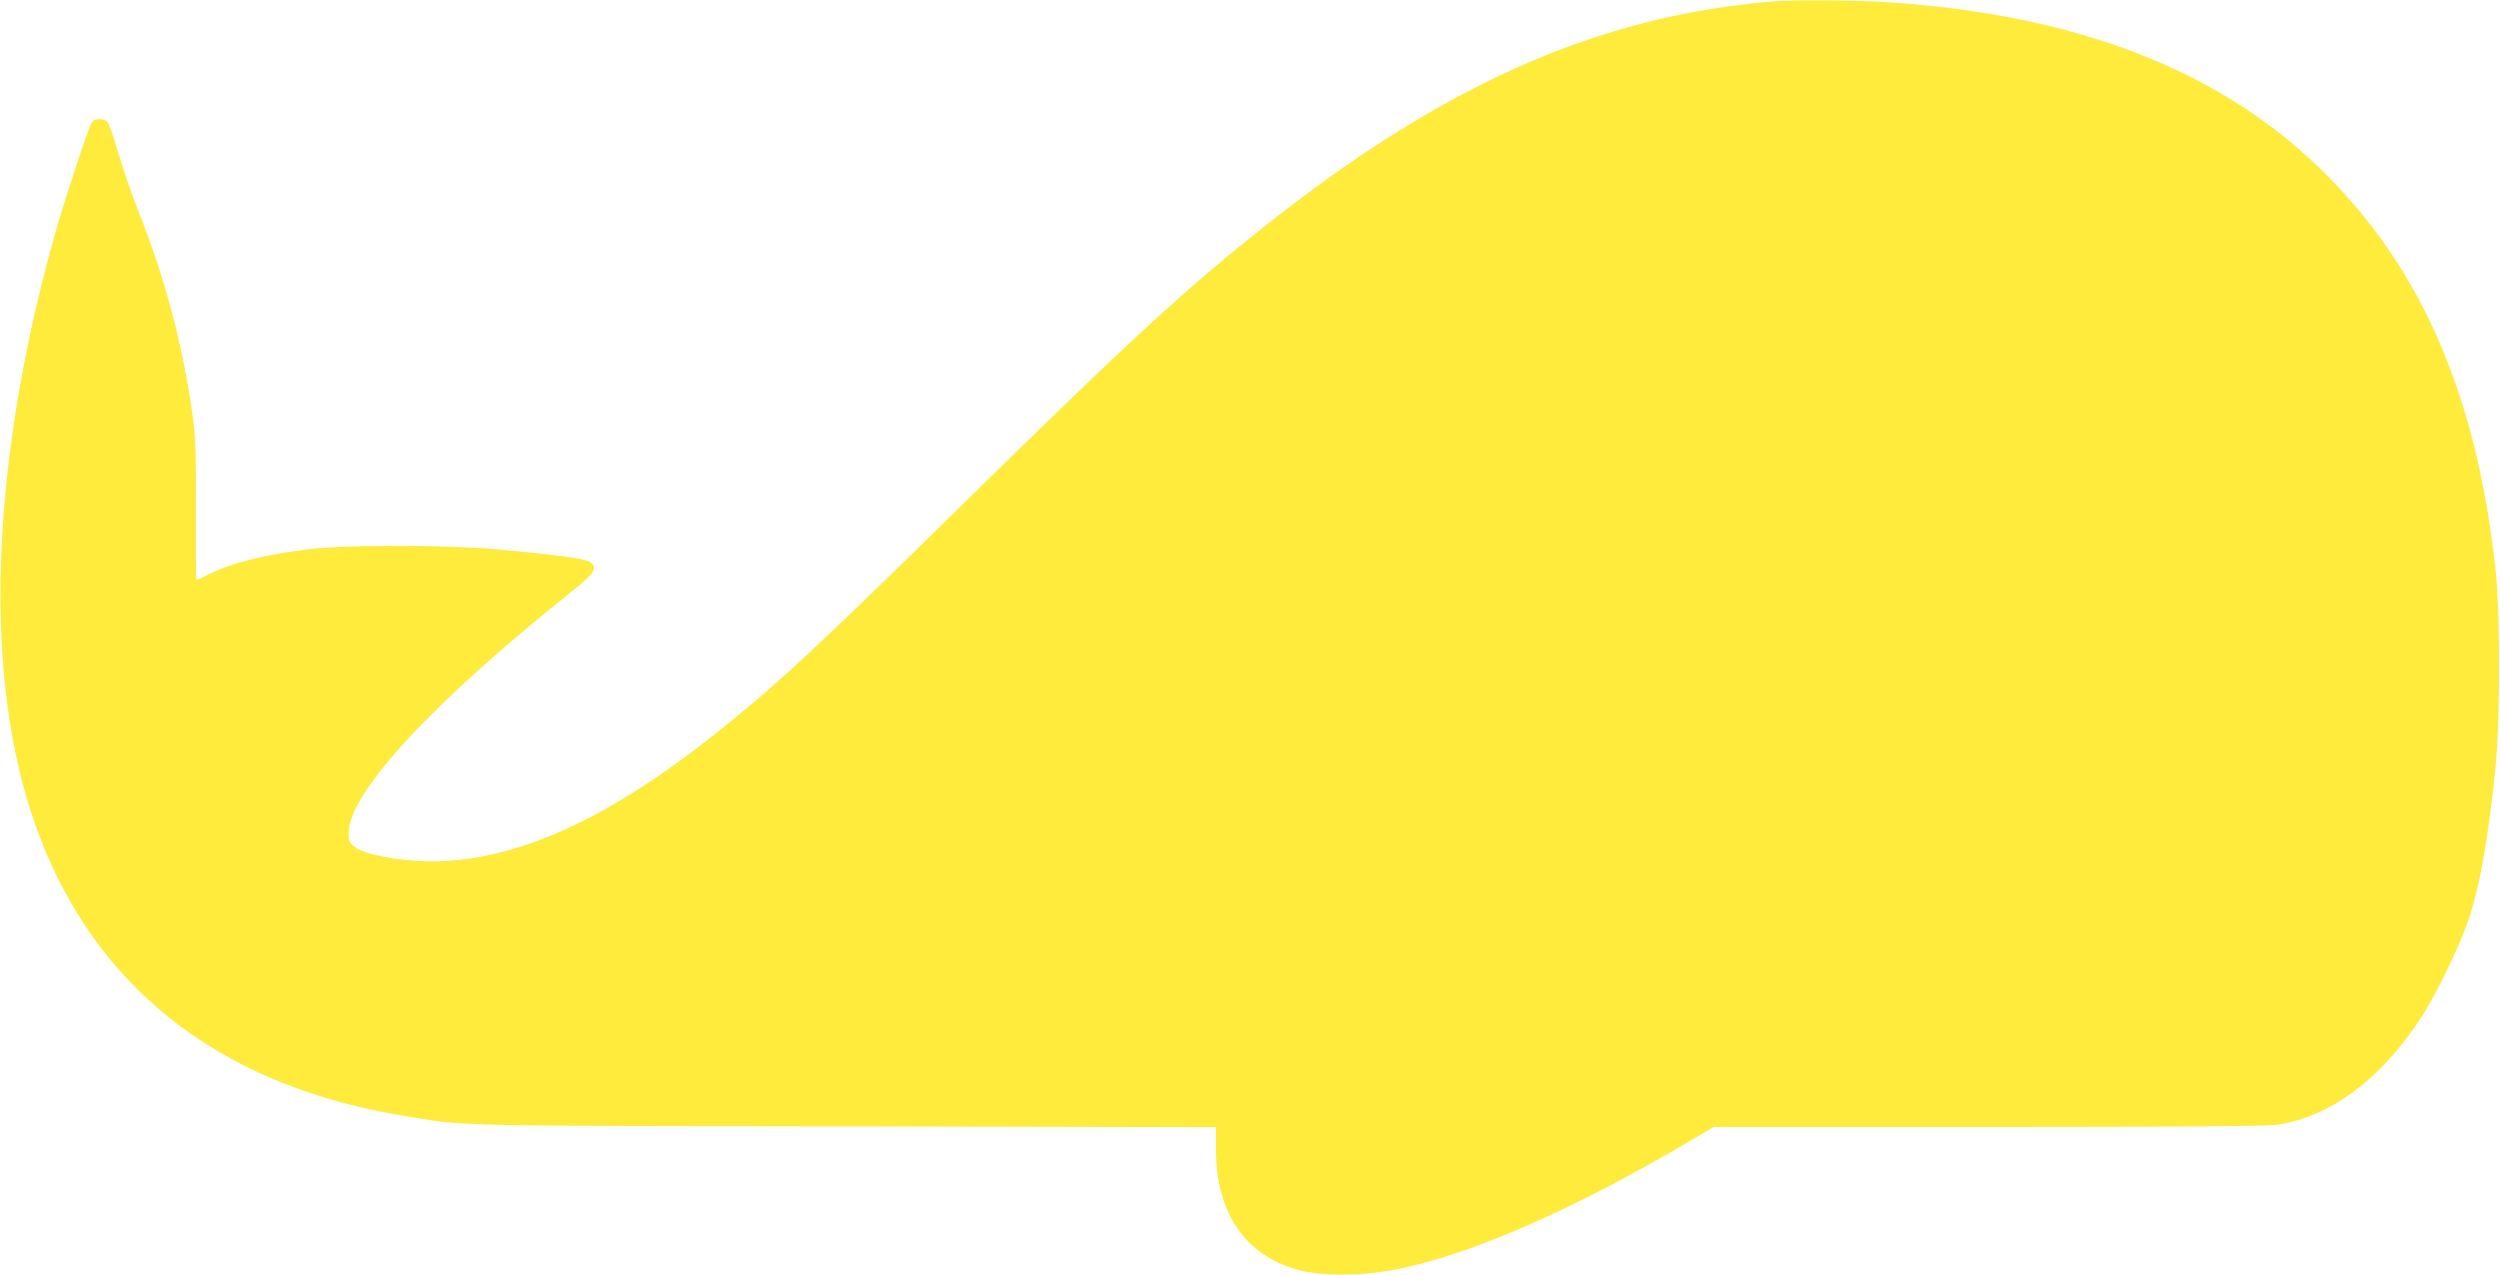
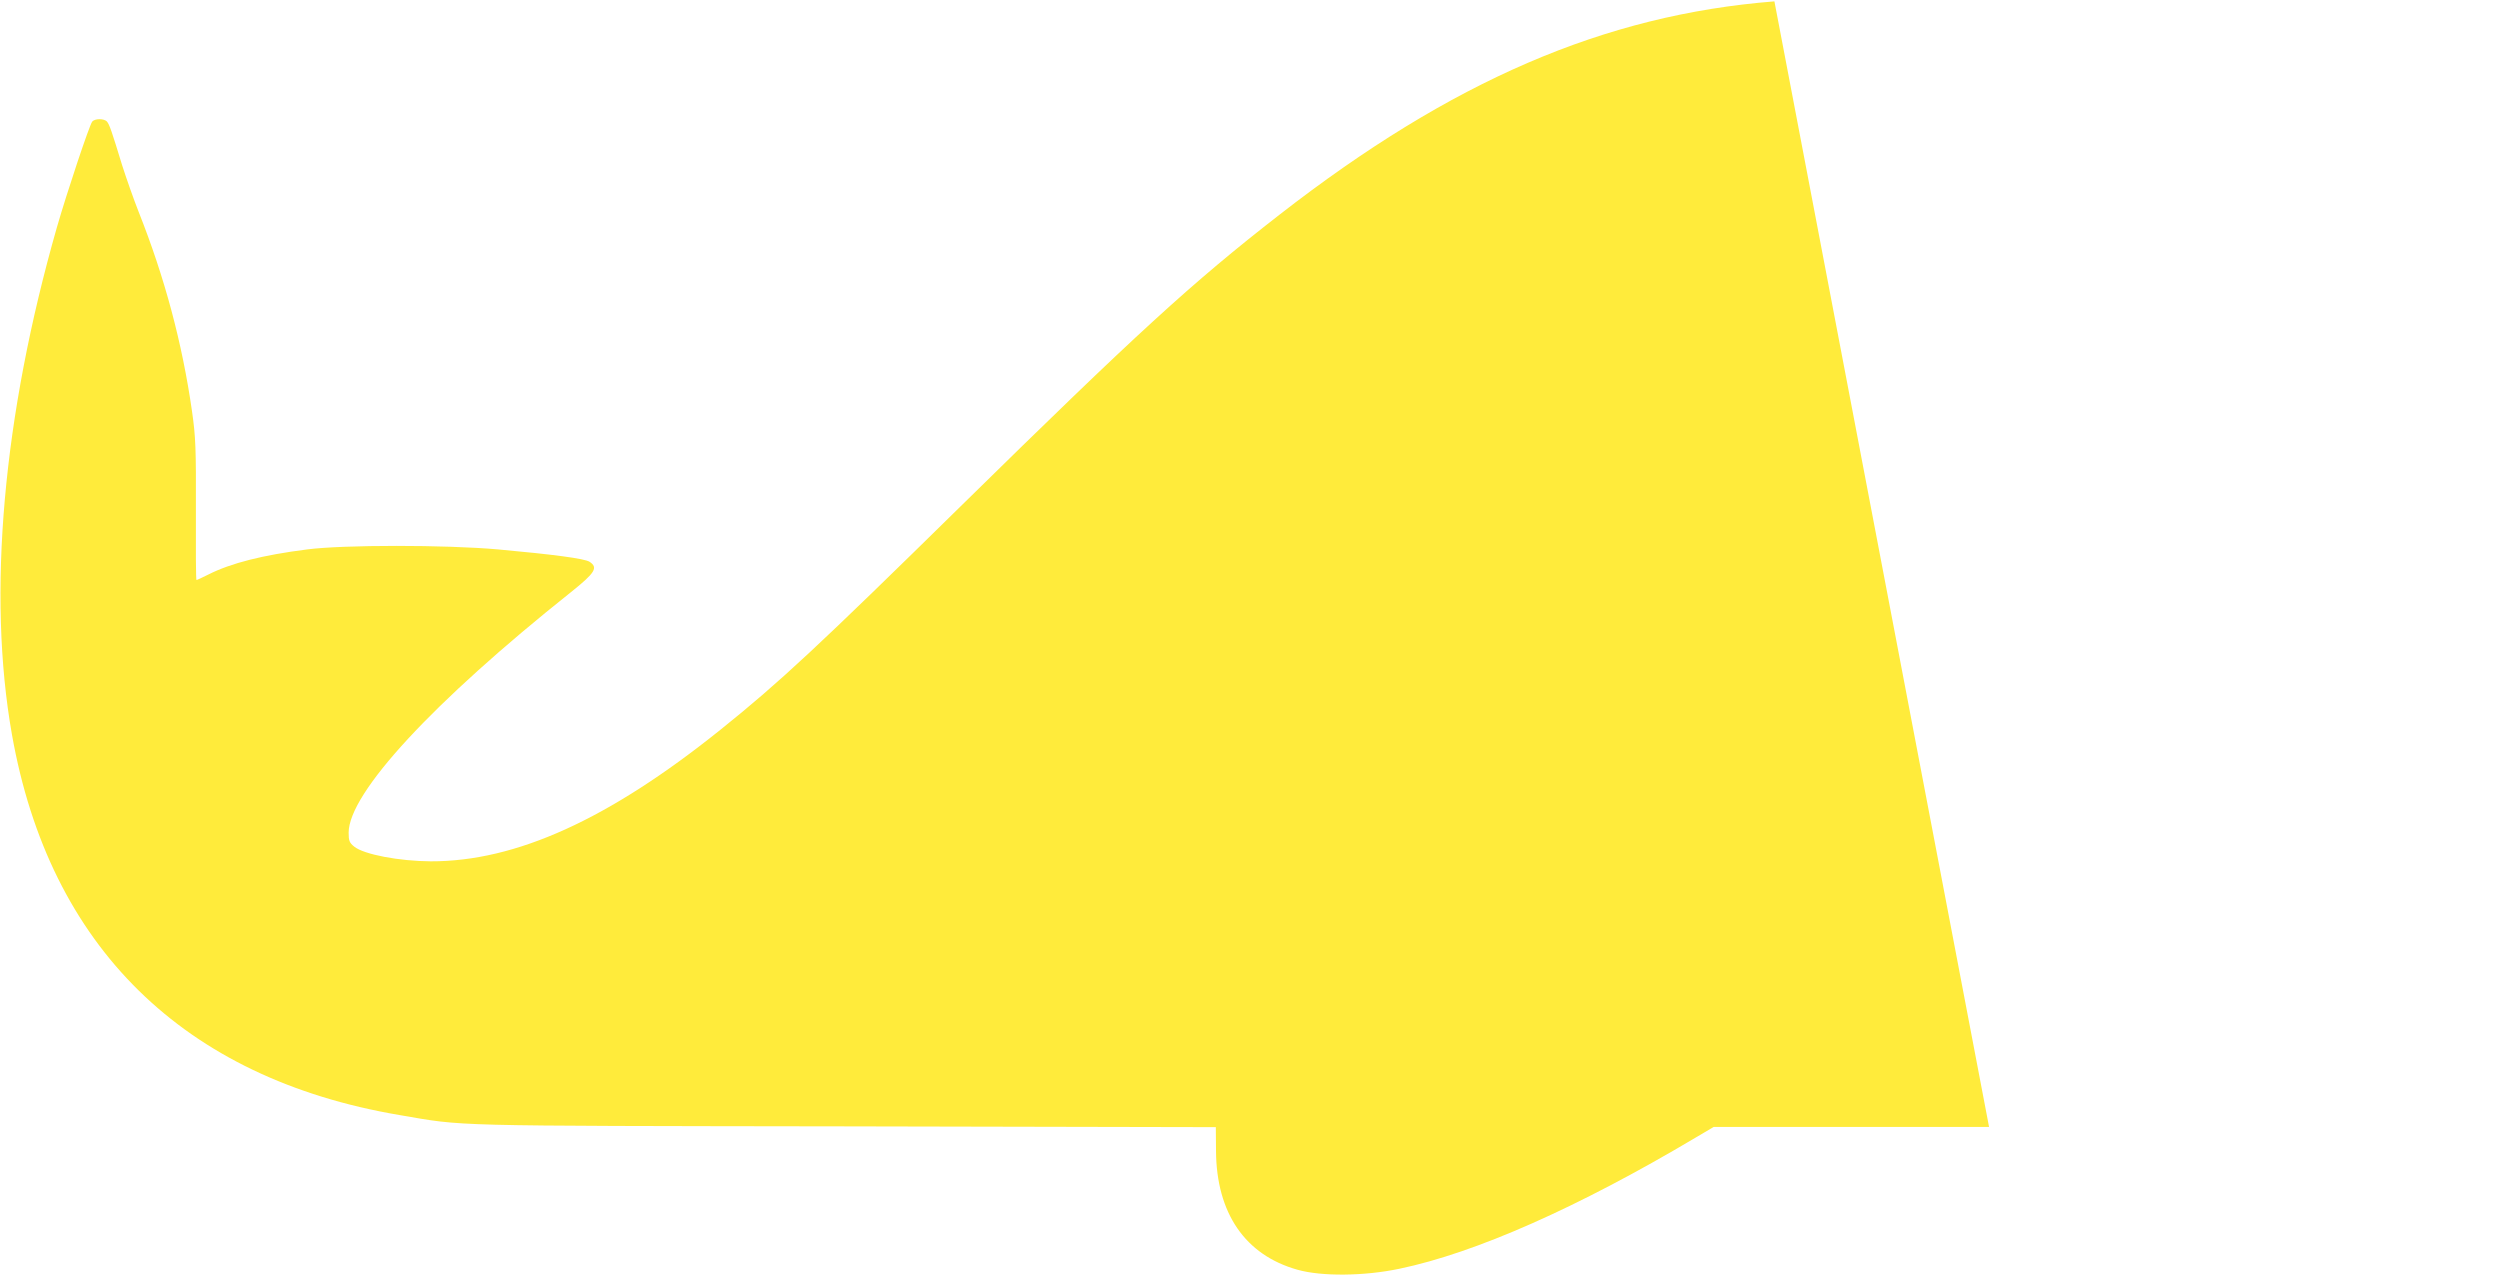
<svg xmlns="http://www.w3.org/2000/svg" version="1.0" width="1280pt" height="653pt" viewBox="0 0 1280 653" preserveAspectRatio="xMidYMid meet">
  <g transform="translate(0,653) scale(0.1,-0.1)" fill="#ffeb3b" stroke="none">
-     <path d="M9085 6523 c-870 -69 -1652 -406 -2535 -1093 -451 -351 -730 -607 -1620 -1481 -743 -730 -937 -911 -1241 -1155 -573 -460 -1048 -675 -1484 -674 -161 1 -341 35 -391 75 -25 20 -29 30 -29 72 1 203 430 667 1138 1231 125 100 141 126 95 156 -26 16 -182 37 -468 63 -269 24 -792 24 -977 0 -228 -29 -390 -70 -505 -128 -32 -16 -60 -29 -62 -29 -3 0 -4 161 -3 358 1 317 -1 374 -20 507 -50 349 -140 685 -273 1020 -26 66 -64 174 -85 240 -53 174 -65 208 -77 222 -14 17 -63 17 -76 0 -14 -17 -129 -361 -181 -542 -276 -966 -357 -1877 -230 -2595 192 -1087 878 -1761 1984 -1949 339 -58 217 -55 2280 -58 l1900 -4 1 -122 c2 -318 149 -533 417 -608 123 -35 342 -33 522 5 389 81 915 314 1514 670 l95 56 1410 0 c934 0 1433 4 1475 11 277 44 527 230 734 544 79 121 197 363 246 506 57 167 104 437 138 779 24 245 24 793 0 1015 -101 931 -405 1601 -957 2107 -519 476 -1243 741 -2180 798 -152 9 -460 11 -555 3z" />
+     <path d="M9085 6523 c-870 -69 -1652 -406 -2535 -1093 -451 -351 -730 -607 -1620 -1481 -743 -730 -937 -911 -1241 -1155 -573 -460 -1048 -675 -1484 -674 -161 1 -341 35 -391 75 -25 20 -29 30 -29 72 1 203 430 667 1138 1231 125 100 141 126 95 156 -26 16 -182 37 -468 63 -269 24 -792 24 -977 0 -228 -29 -390 -70 -505 -128 -32 -16 -60 -29 -62 -29 -3 0 -4 161 -3 358 1 317 -1 374 -20 507 -50 349 -140 685 -273 1020 -26 66 -64 174 -85 240 -53 174 -65 208 -77 222 -14 17 -63 17 -76 0 -14 -17 -129 -361 -181 -542 -276 -966 -357 -1877 -230 -2595 192 -1087 878 -1761 1984 -1949 339 -58 217 -55 2280 -58 l1900 -4 1 -122 c2 -318 149 -533 417 -608 123 -35 342 -33 522 5 389 81 915 314 1514 670 l95 56 1410 0 z" />
  </g>
</svg>